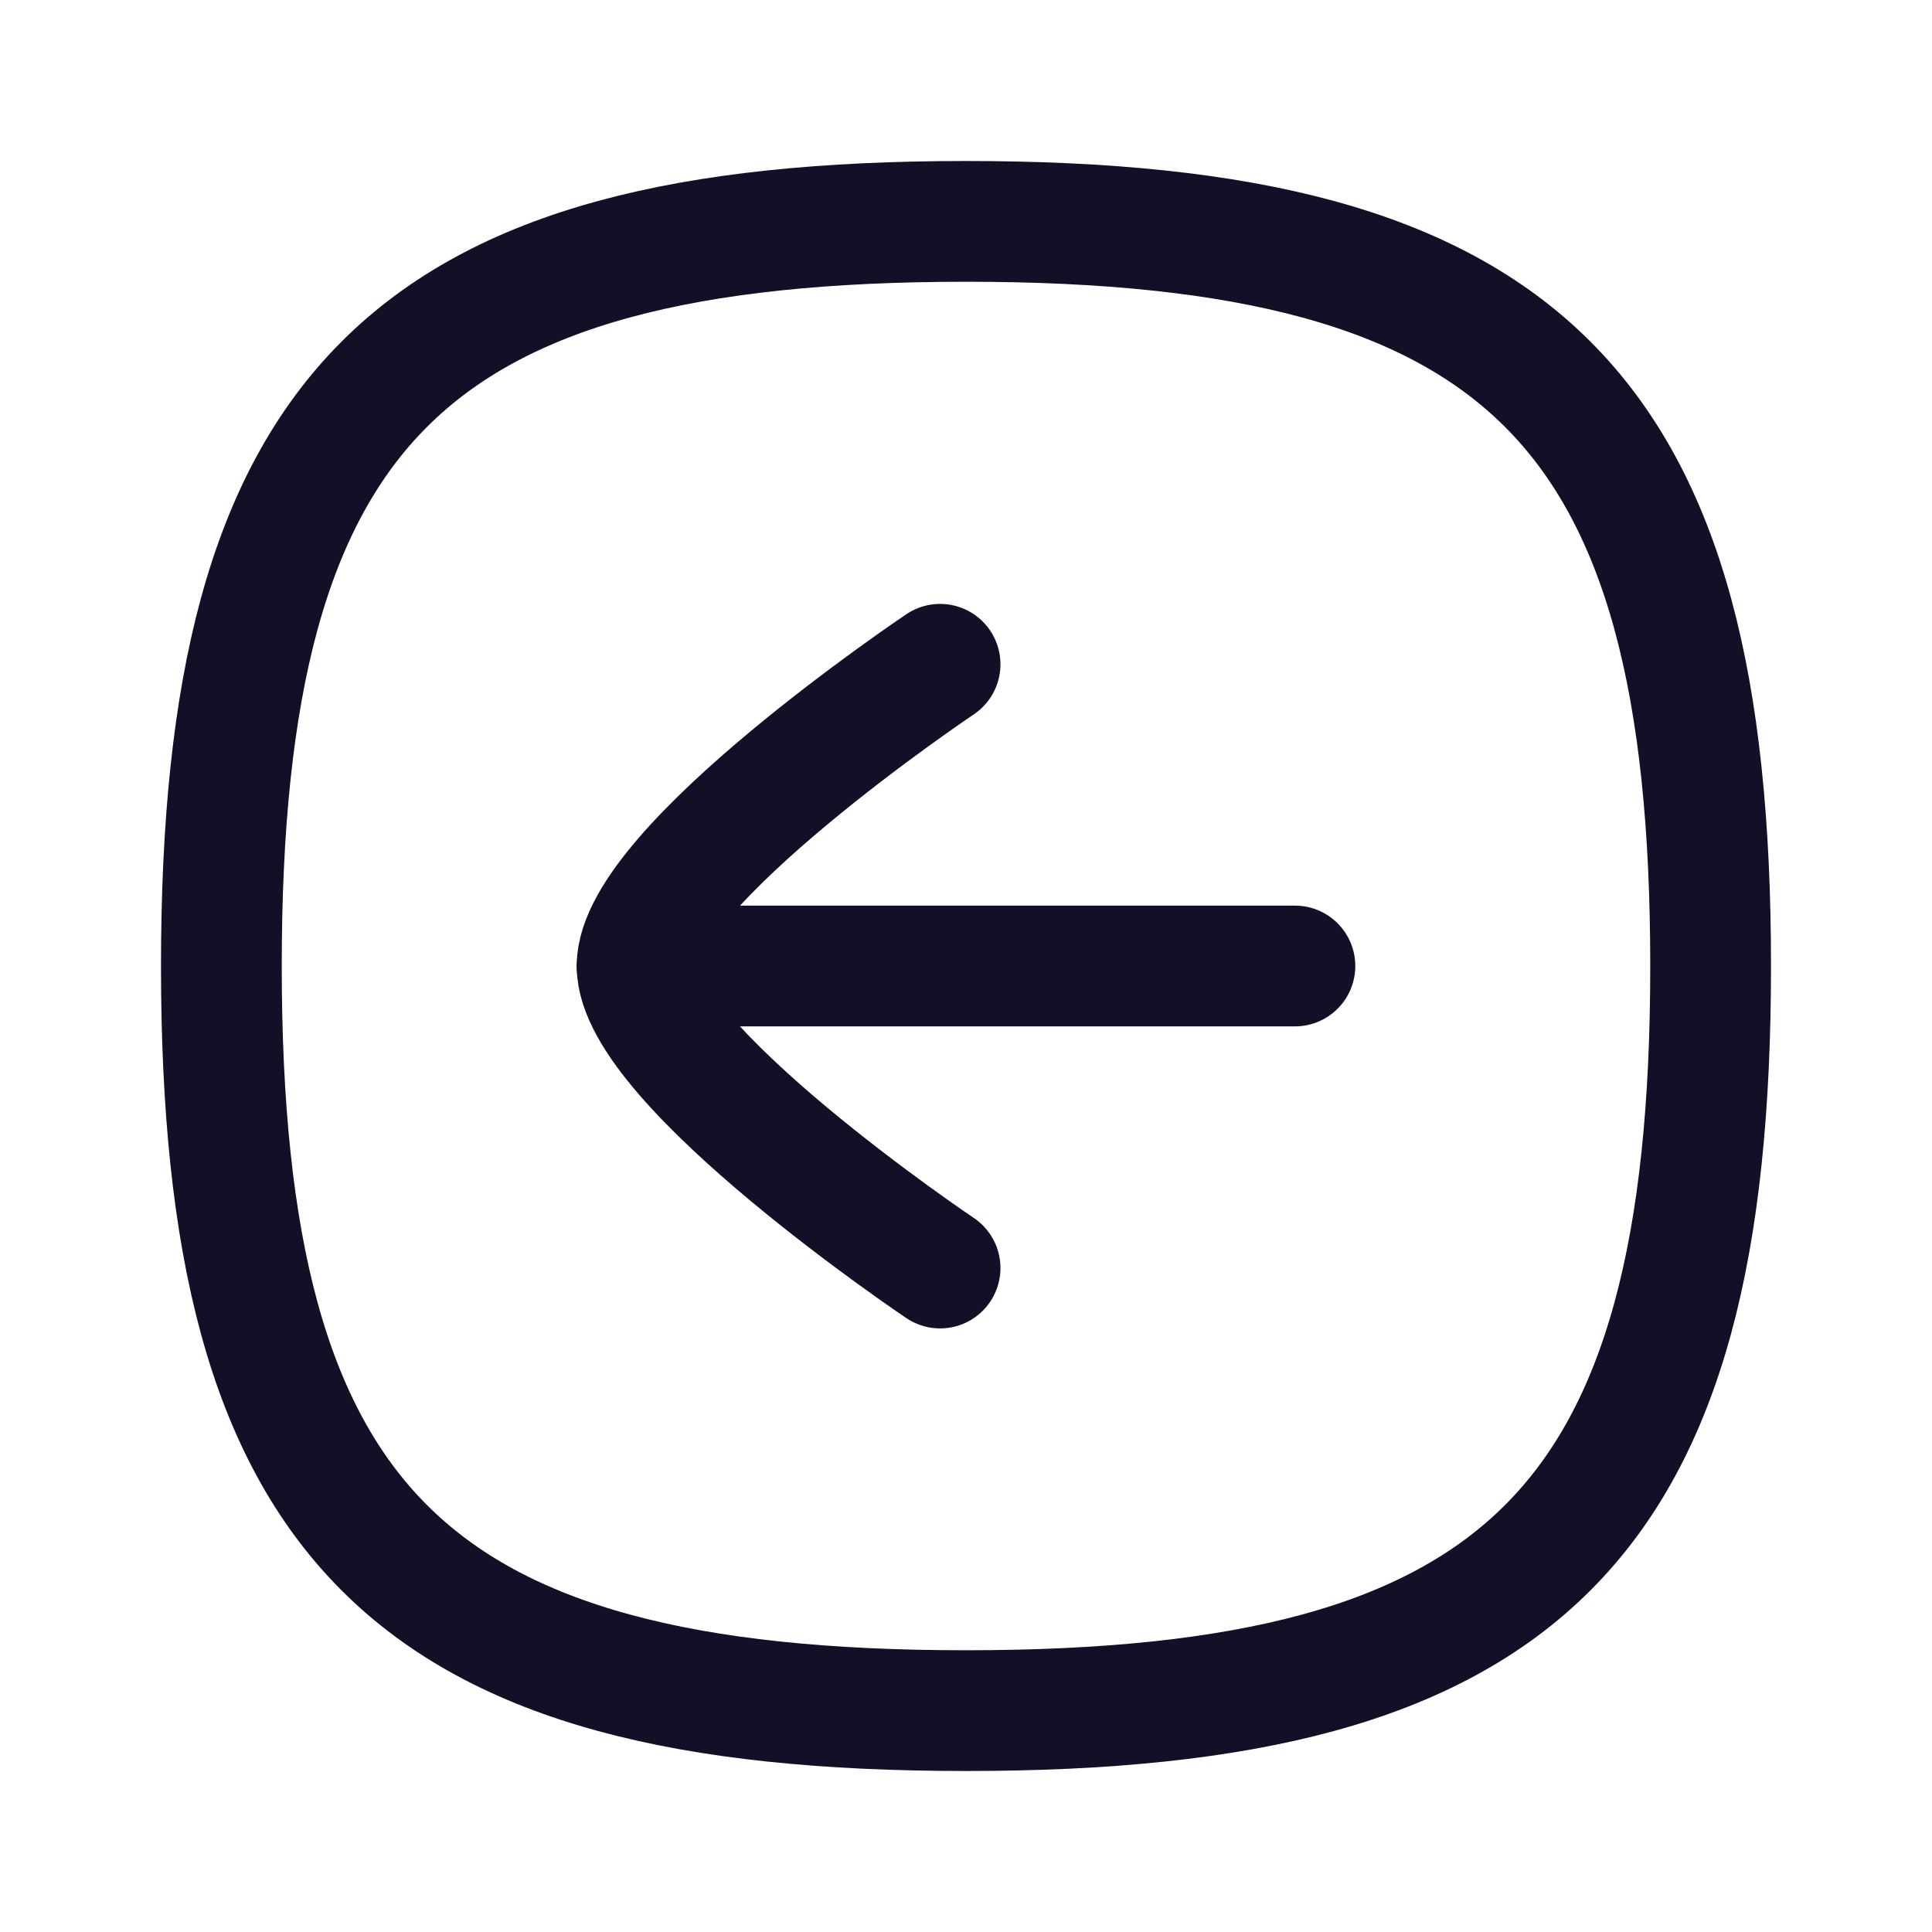
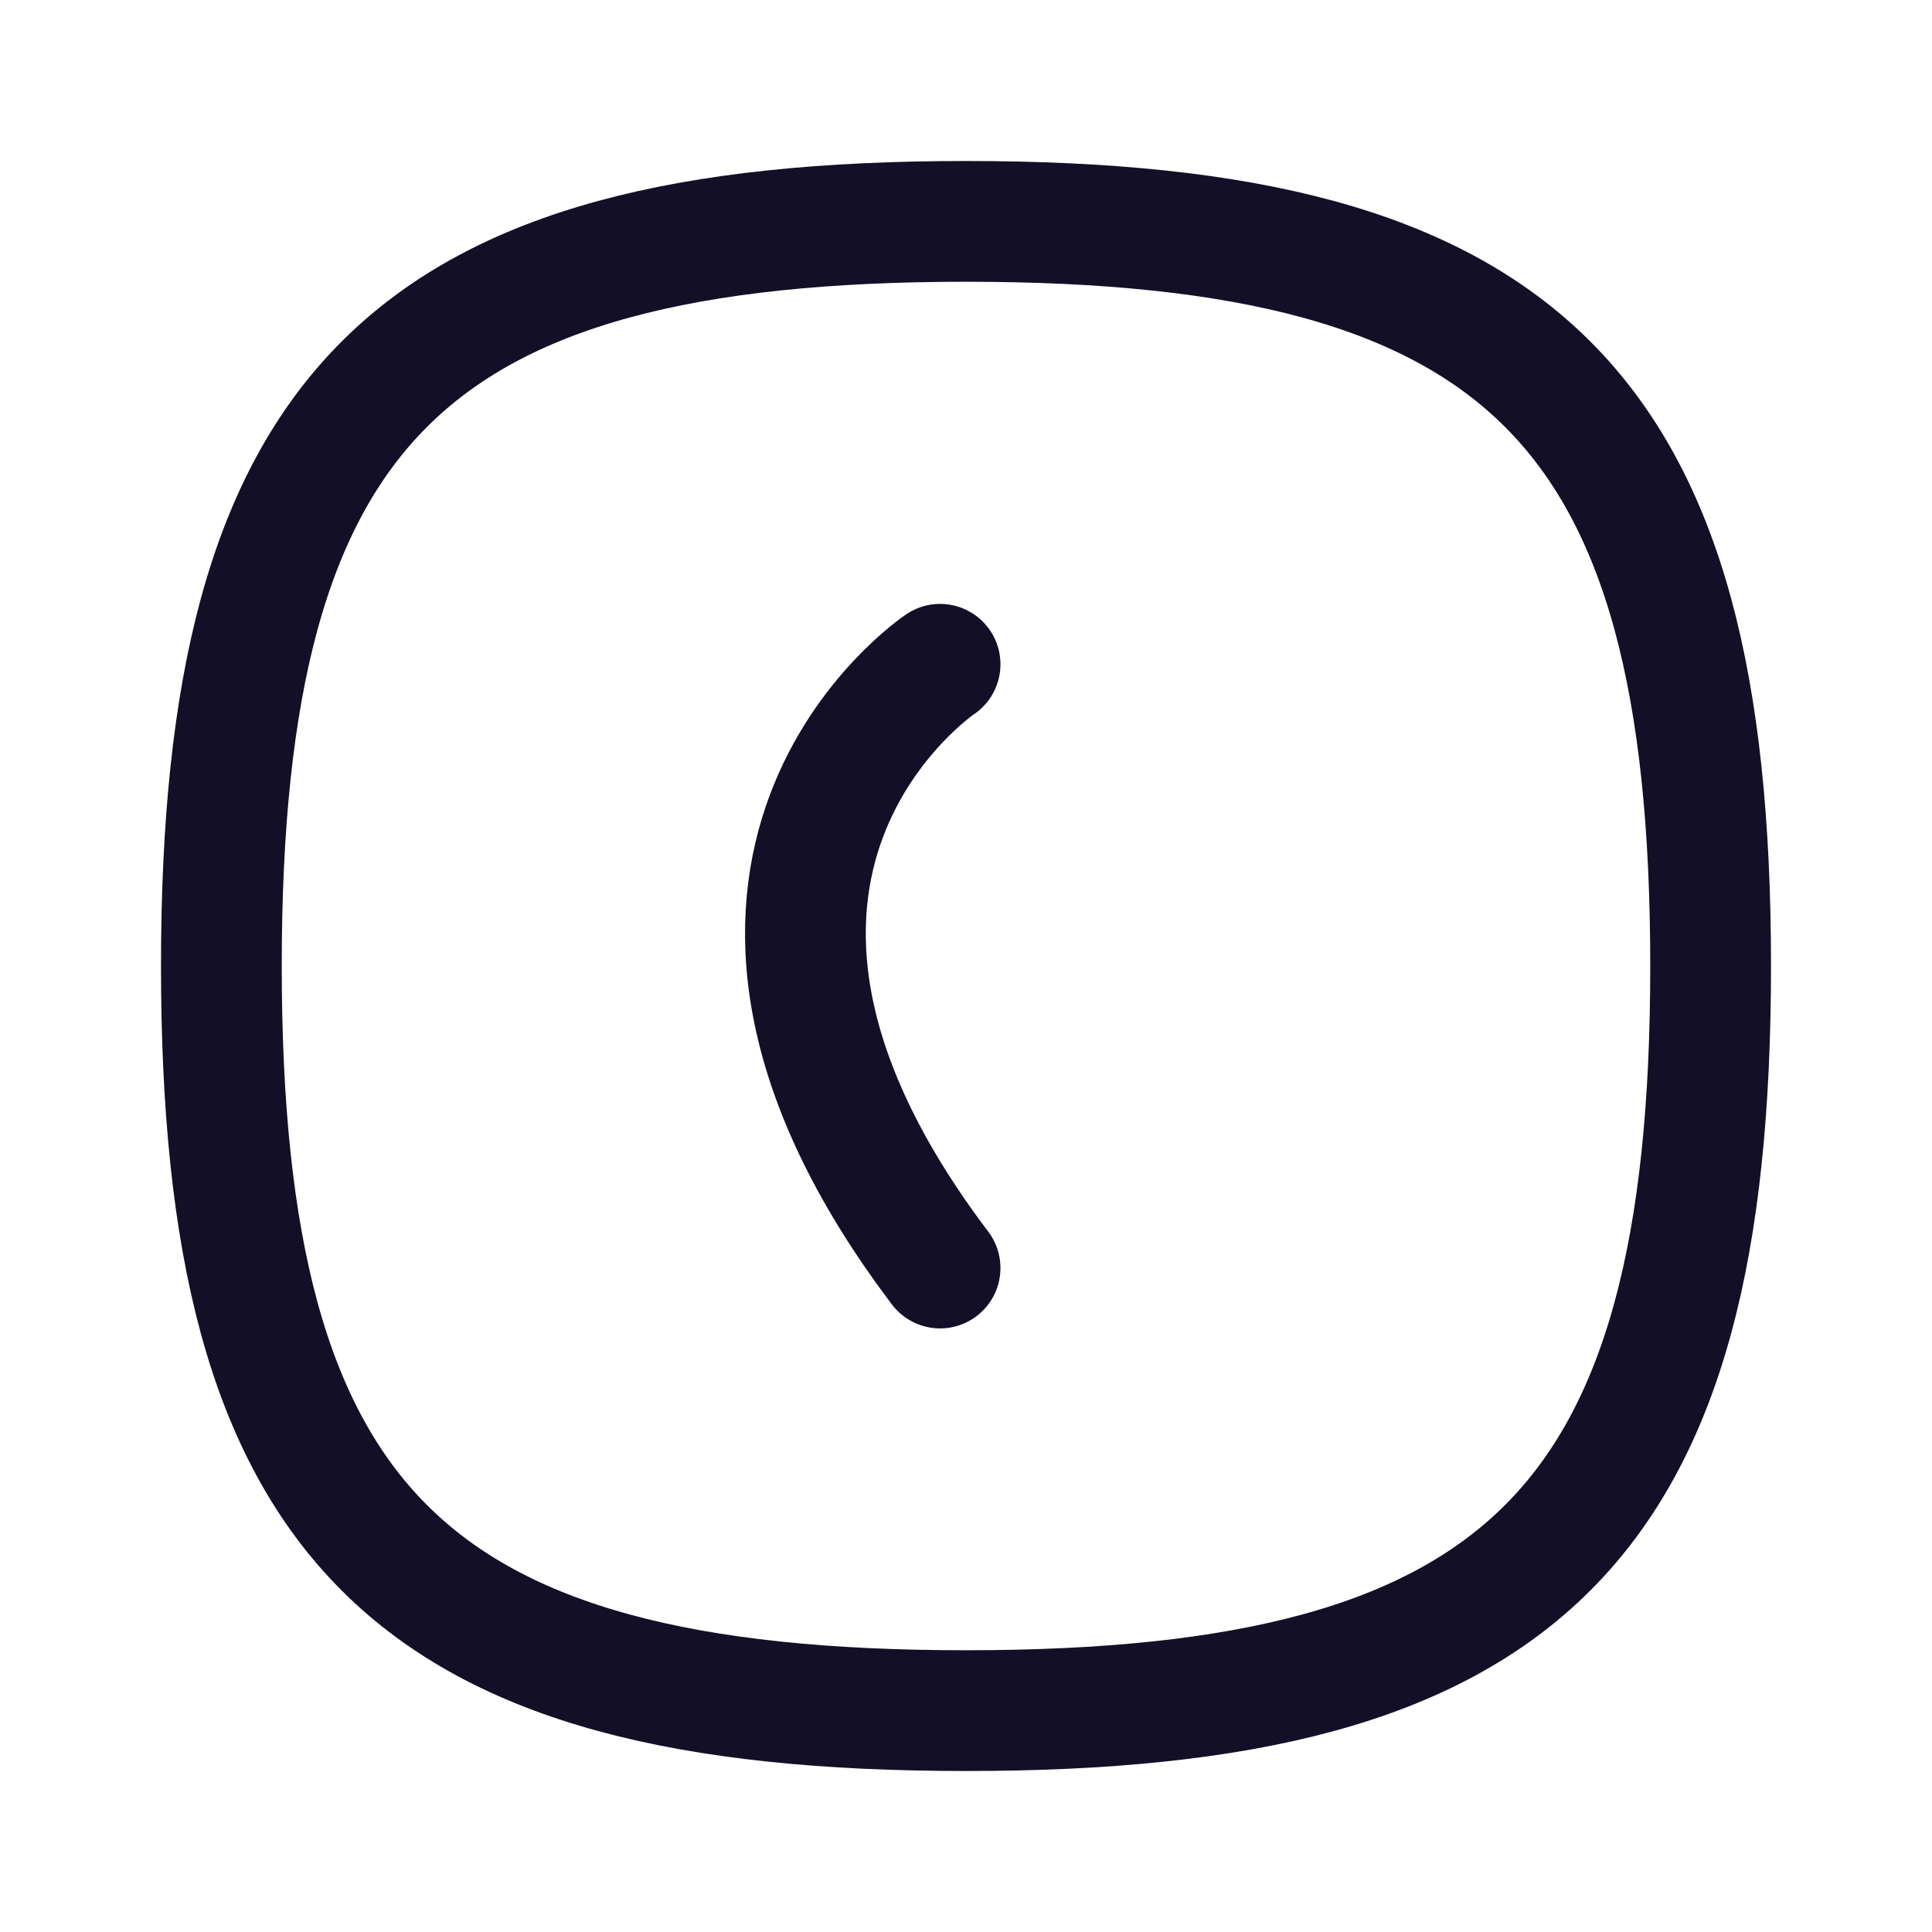
<svg xmlns="http://www.w3.org/2000/svg" width="800px" height="800px" viewBox="0 0 24 24" fill="none">
  <g id="Iconly/Curved/Arrow - Left Square">
    <g id="Arrow - Left Square">
-       <path id="Stroke 1" d="M7.914 12L16.086 12" stroke="#130F26" stroke-width="1.5" stroke-linecap="round" stroke-linejoin="round" />
-       <path id="Stroke 2" d="M11.678 15.752C11.678 15.752 7.914 13.224 7.914 12C7.914 10.776 11.678 8.252 11.678 8.252" stroke="#130F26" stroke-width="1.5" stroke-linecap="round" stroke-linejoin="round" />
+       <path id="Stroke 2" d="M11.678 15.752C7.914 10.776 11.678 8.252 11.678 8.252" stroke="#130F26" stroke-width="1.5" stroke-linecap="round" stroke-linejoin="round" />
      <path id="Stroke 4" fill-rule="evenodd" clip-rule="evenodd" d="M12 2.75C5.063 2.75 2.75 5.063 2.75 12C2.75 18.937 5.063 21.25 12 21.25C18.937 21.25 21.25 18.937 21.25 12C21.25 5.063 18.937 2.75 12 2.75Z" stroke="#130F26" stroke-width="1.5" stroke-linecap="round" stroke-linejoin="round" />
    </g>
  </g>
</svg>